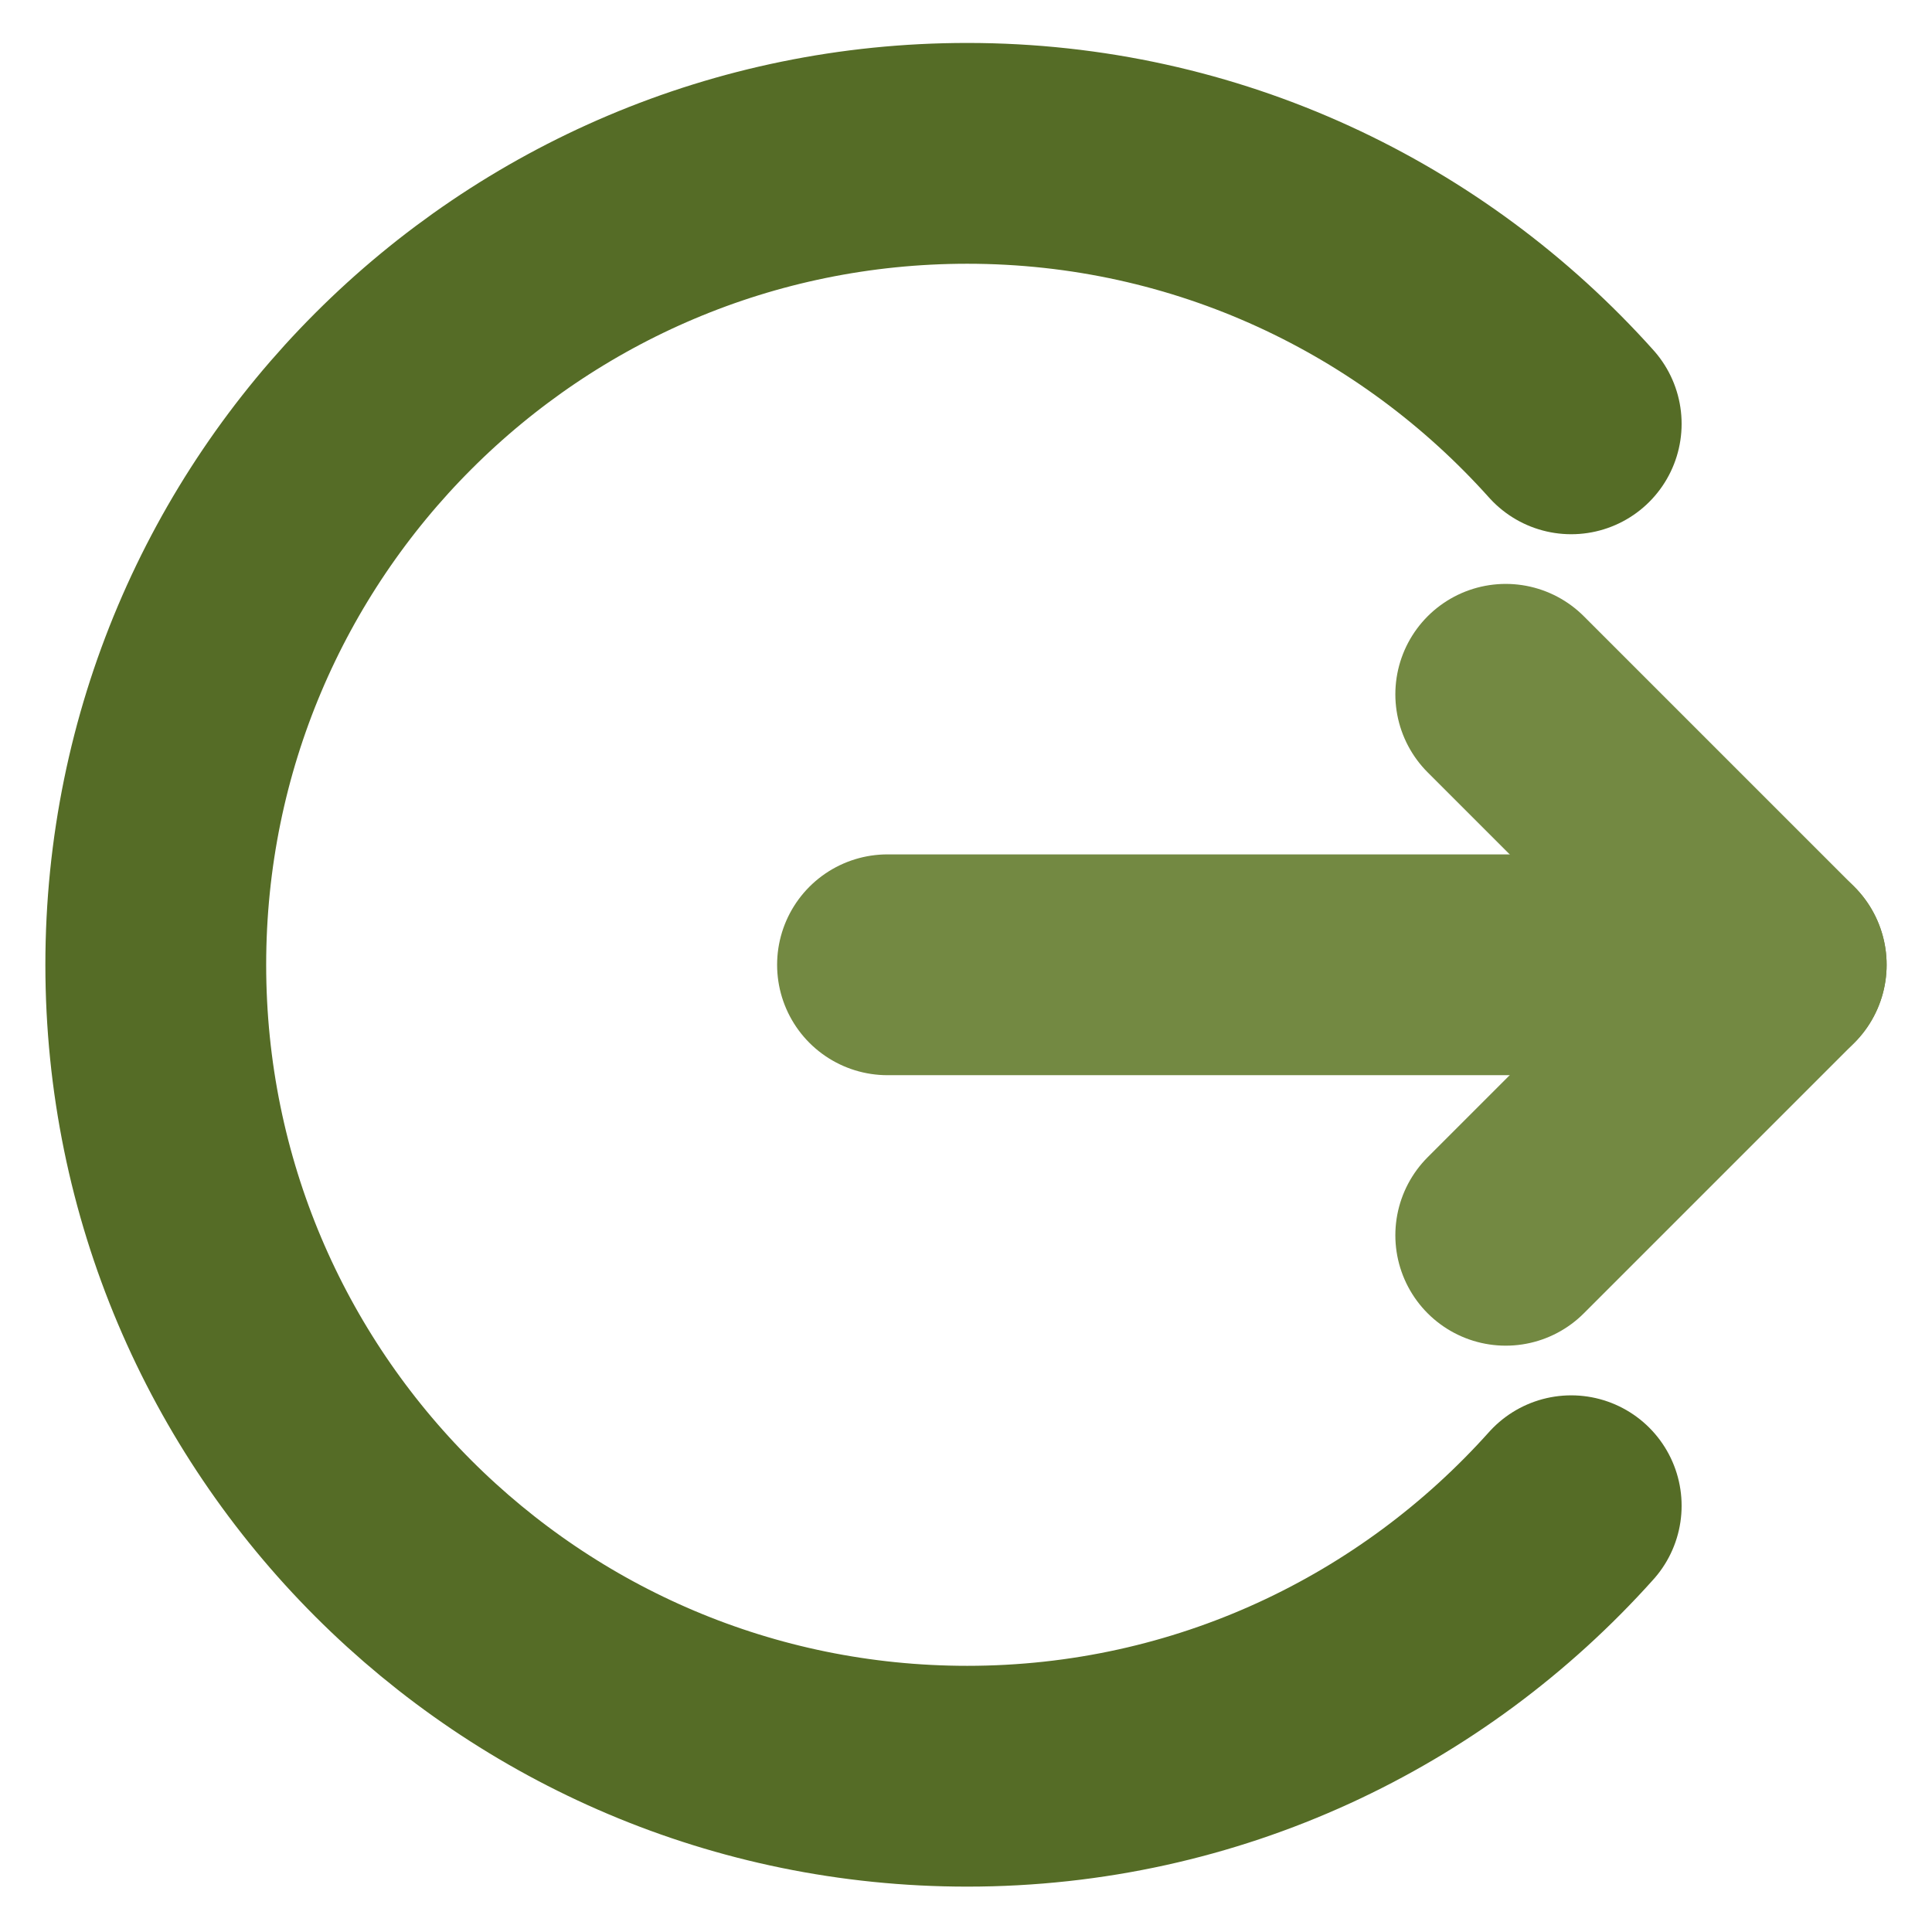
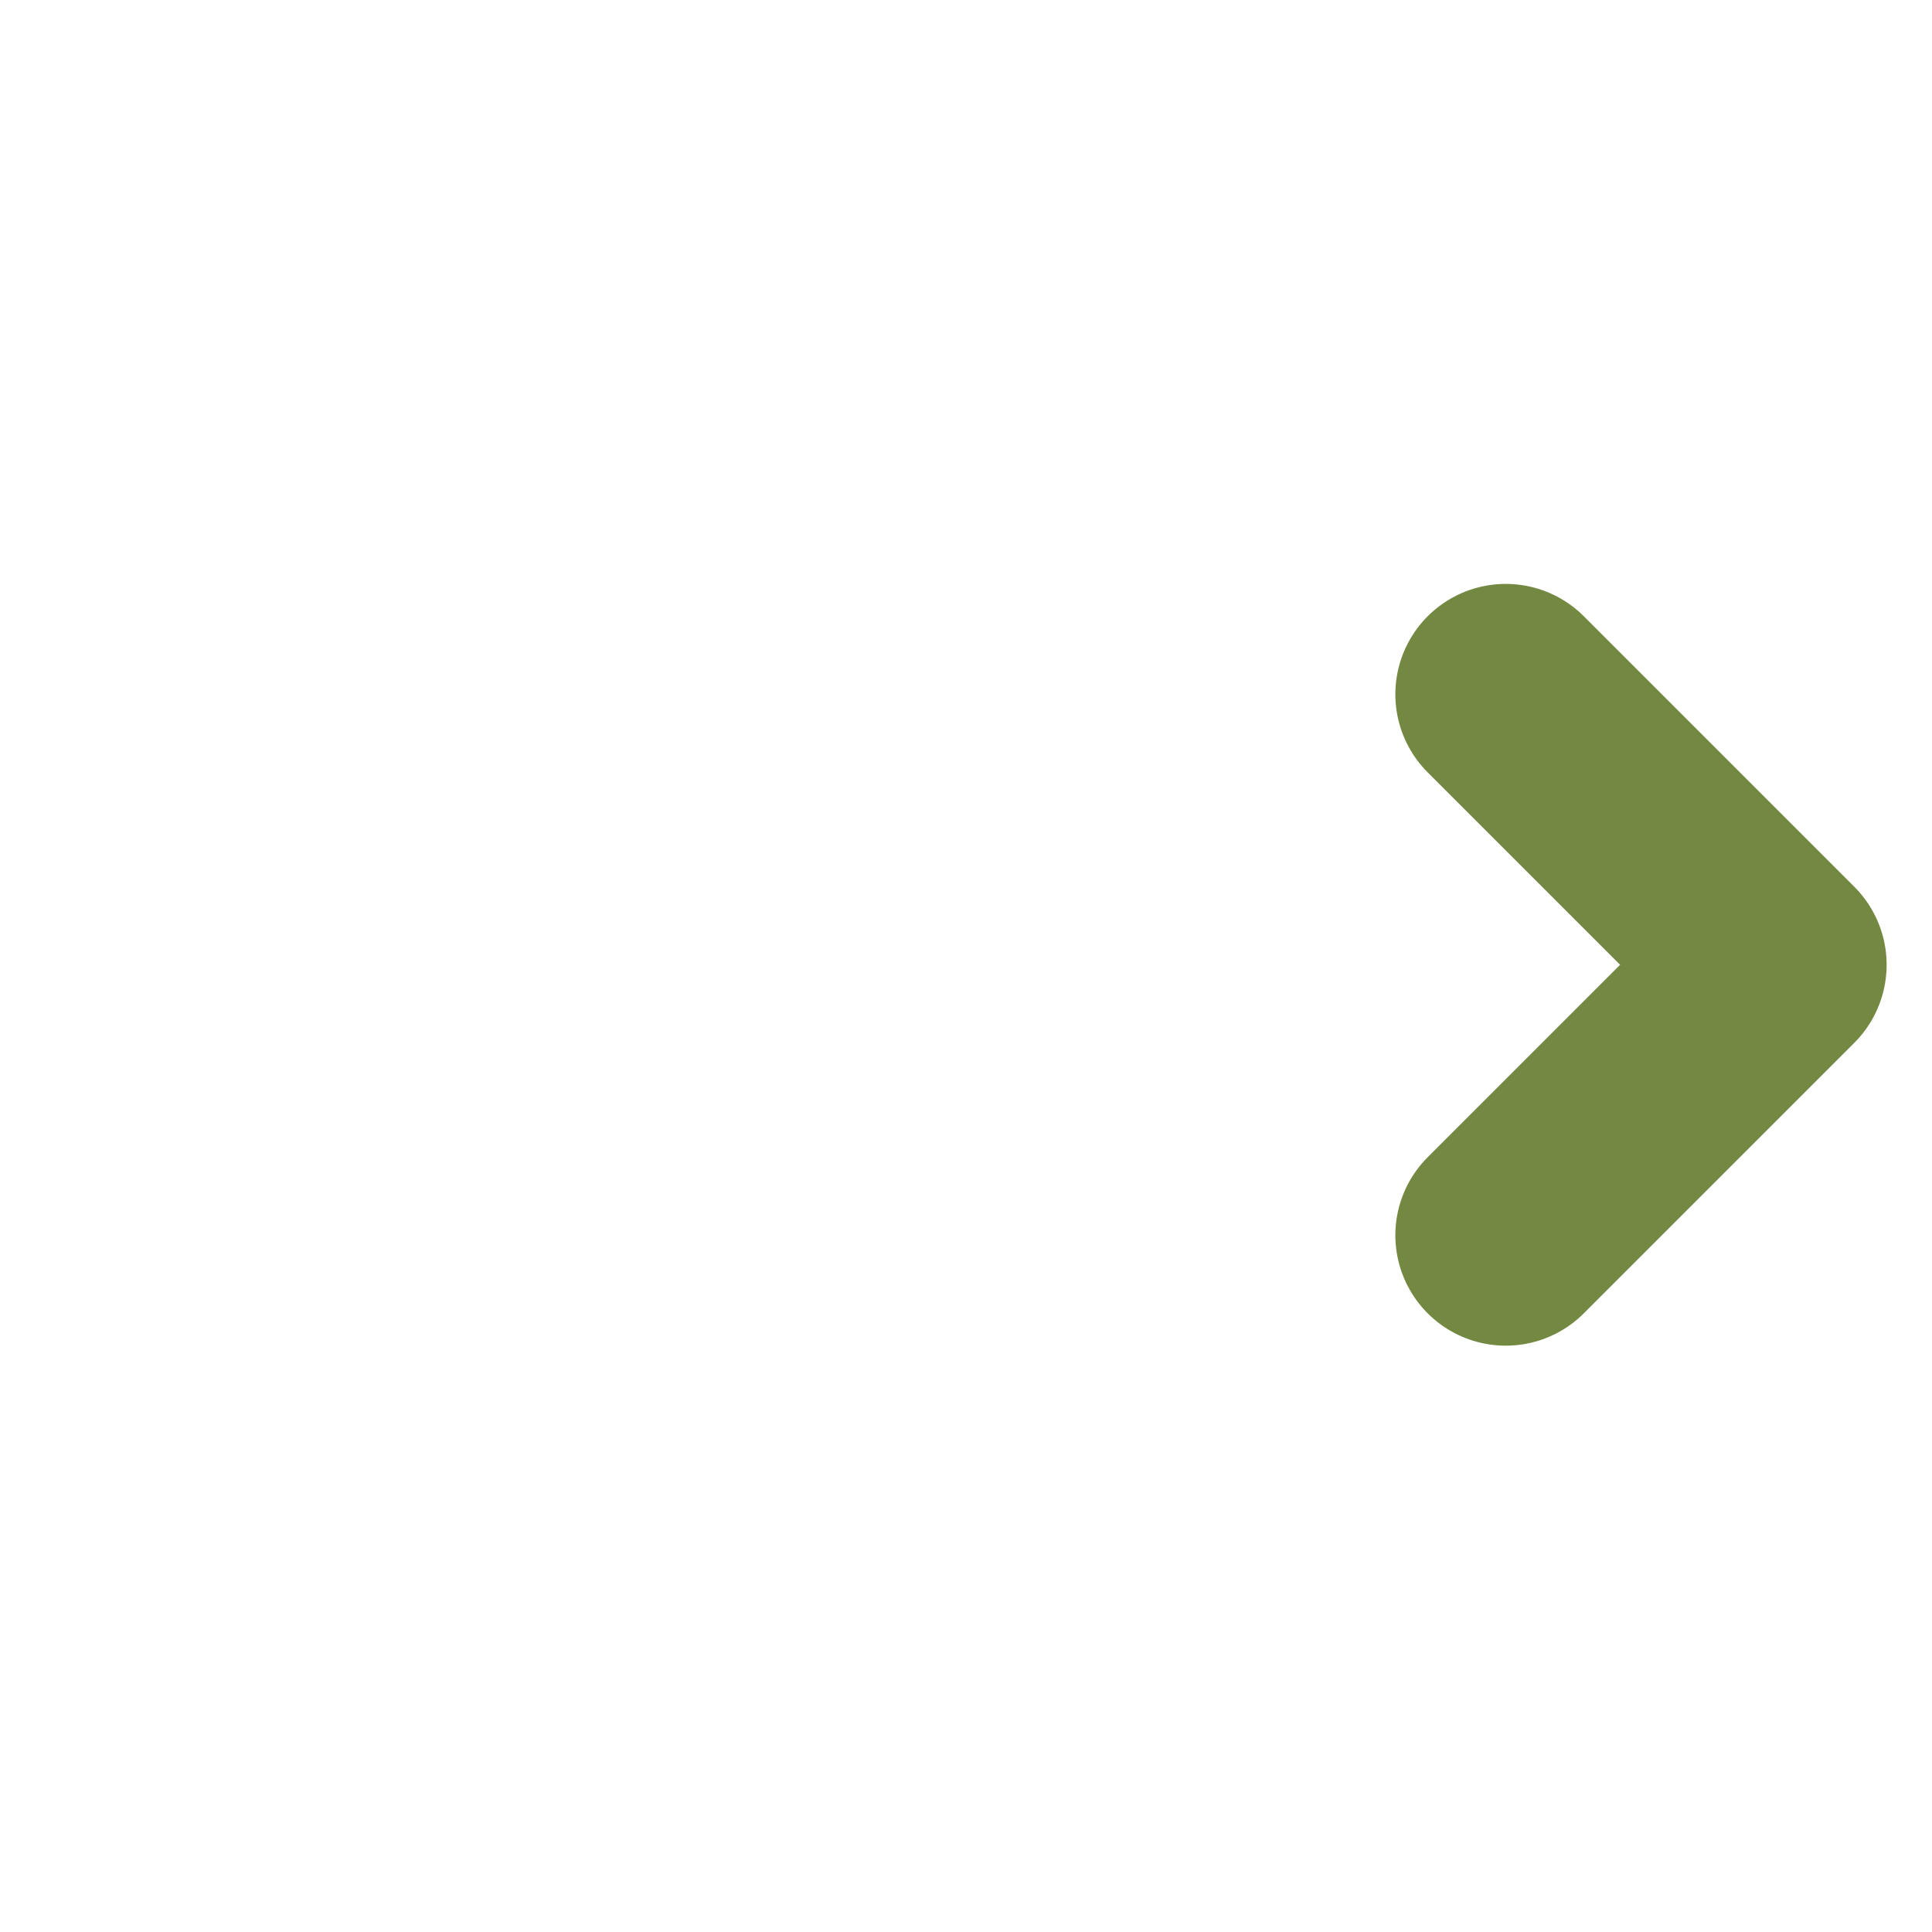
<svg xmlns="http://www.w3.org/2000/svg" width="35" height="35" viewBox="0 0 35 35" fill="none">
  <g clip-path="url(#clip0_54_1858)">
-     <path d="M16.078 17.478H32.178" stroke="#738942" stroke-width="4" stroke-miterlimit="10" stroke-linecap="round" stroke-linejoin="round" />
    <path d="M27.278 12.578L32.178 17.478L27.278 22.378" stroke="#738942" stroke-width="4" stroke-miterlimit="10" stroke-linecap="round" stroke-linejoin="round" />
-     <path d="M28.464 7.678C25.773 4.674 21.872 2.778 17.522 2.778C9.403 2.778 2.822 9.36 2.822 17.478C2.822 25.597 9.403 32.178 17.522 32.178C21.872 32.178 25.774 30.283 28.464 27.278" stroke="#556C26" stroke-width="4" stroke-miterlimit="10" stroke-linecap="round" stroke-linejoin="round" />
  </g>
  <defs>
    <clipPath id="clip0_54_1858">
      <rect width="35" height="35" fill="white" />
    </clipPath>
  </defs>
</svg>